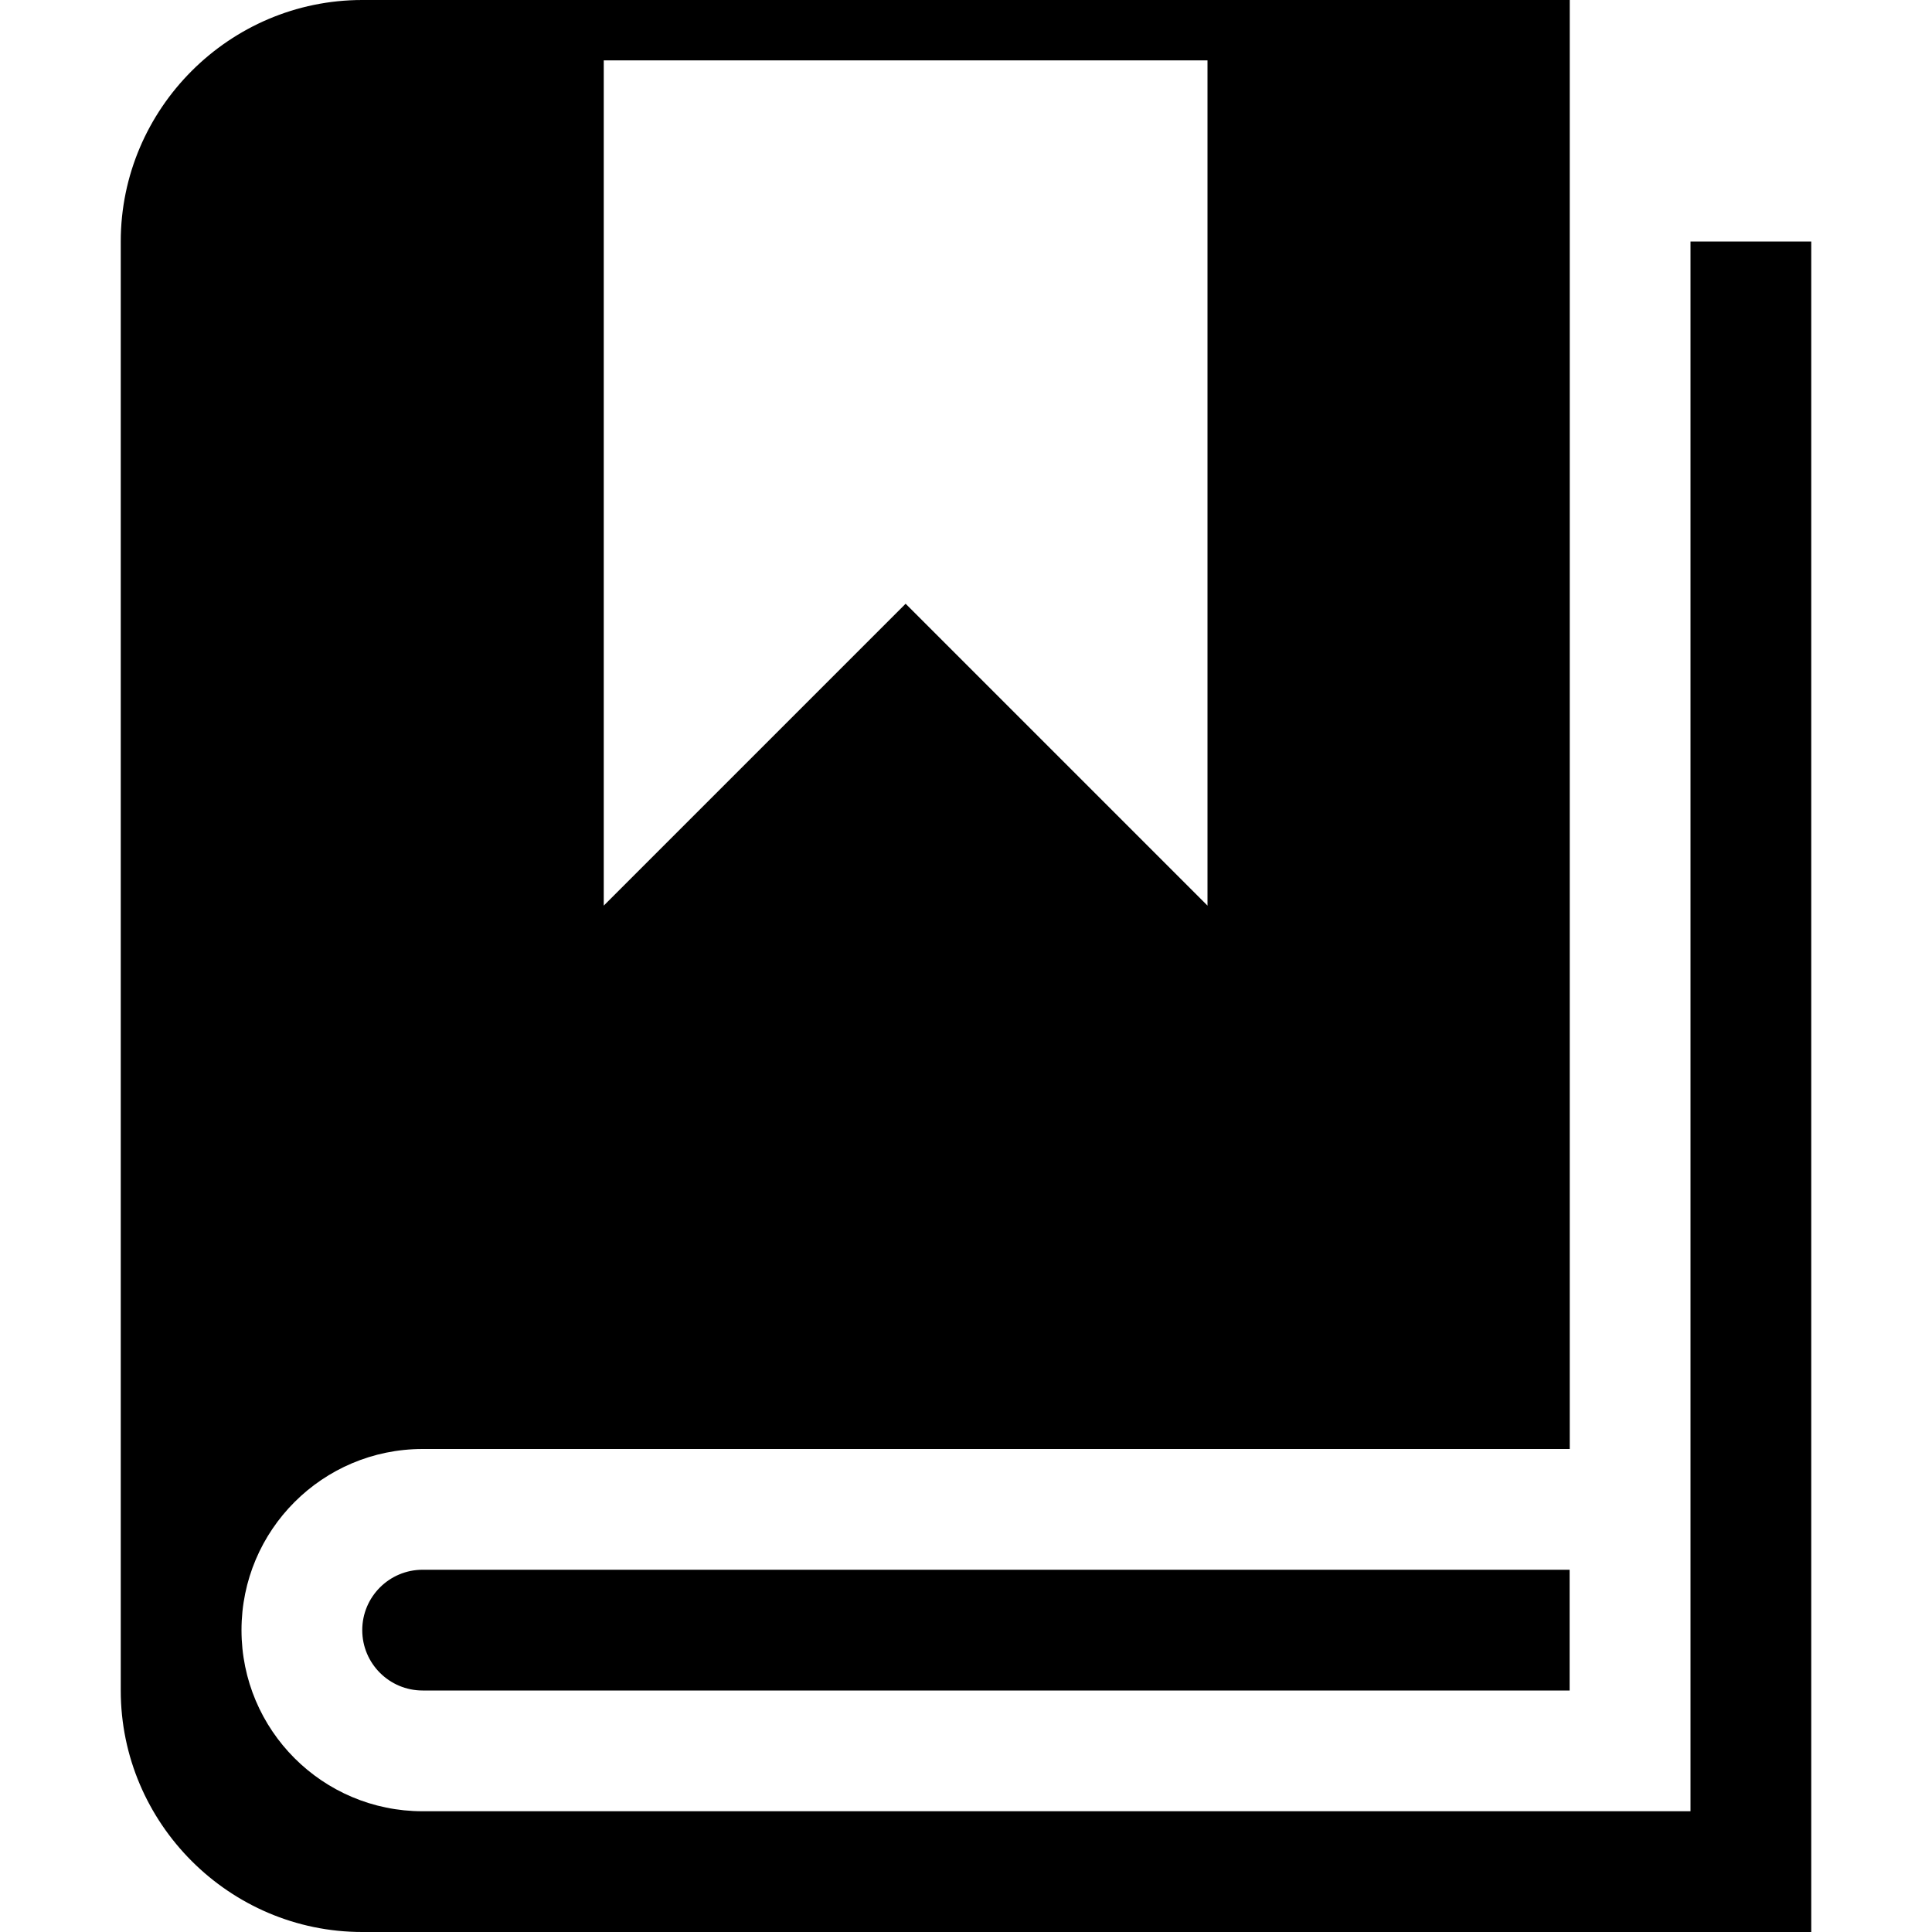
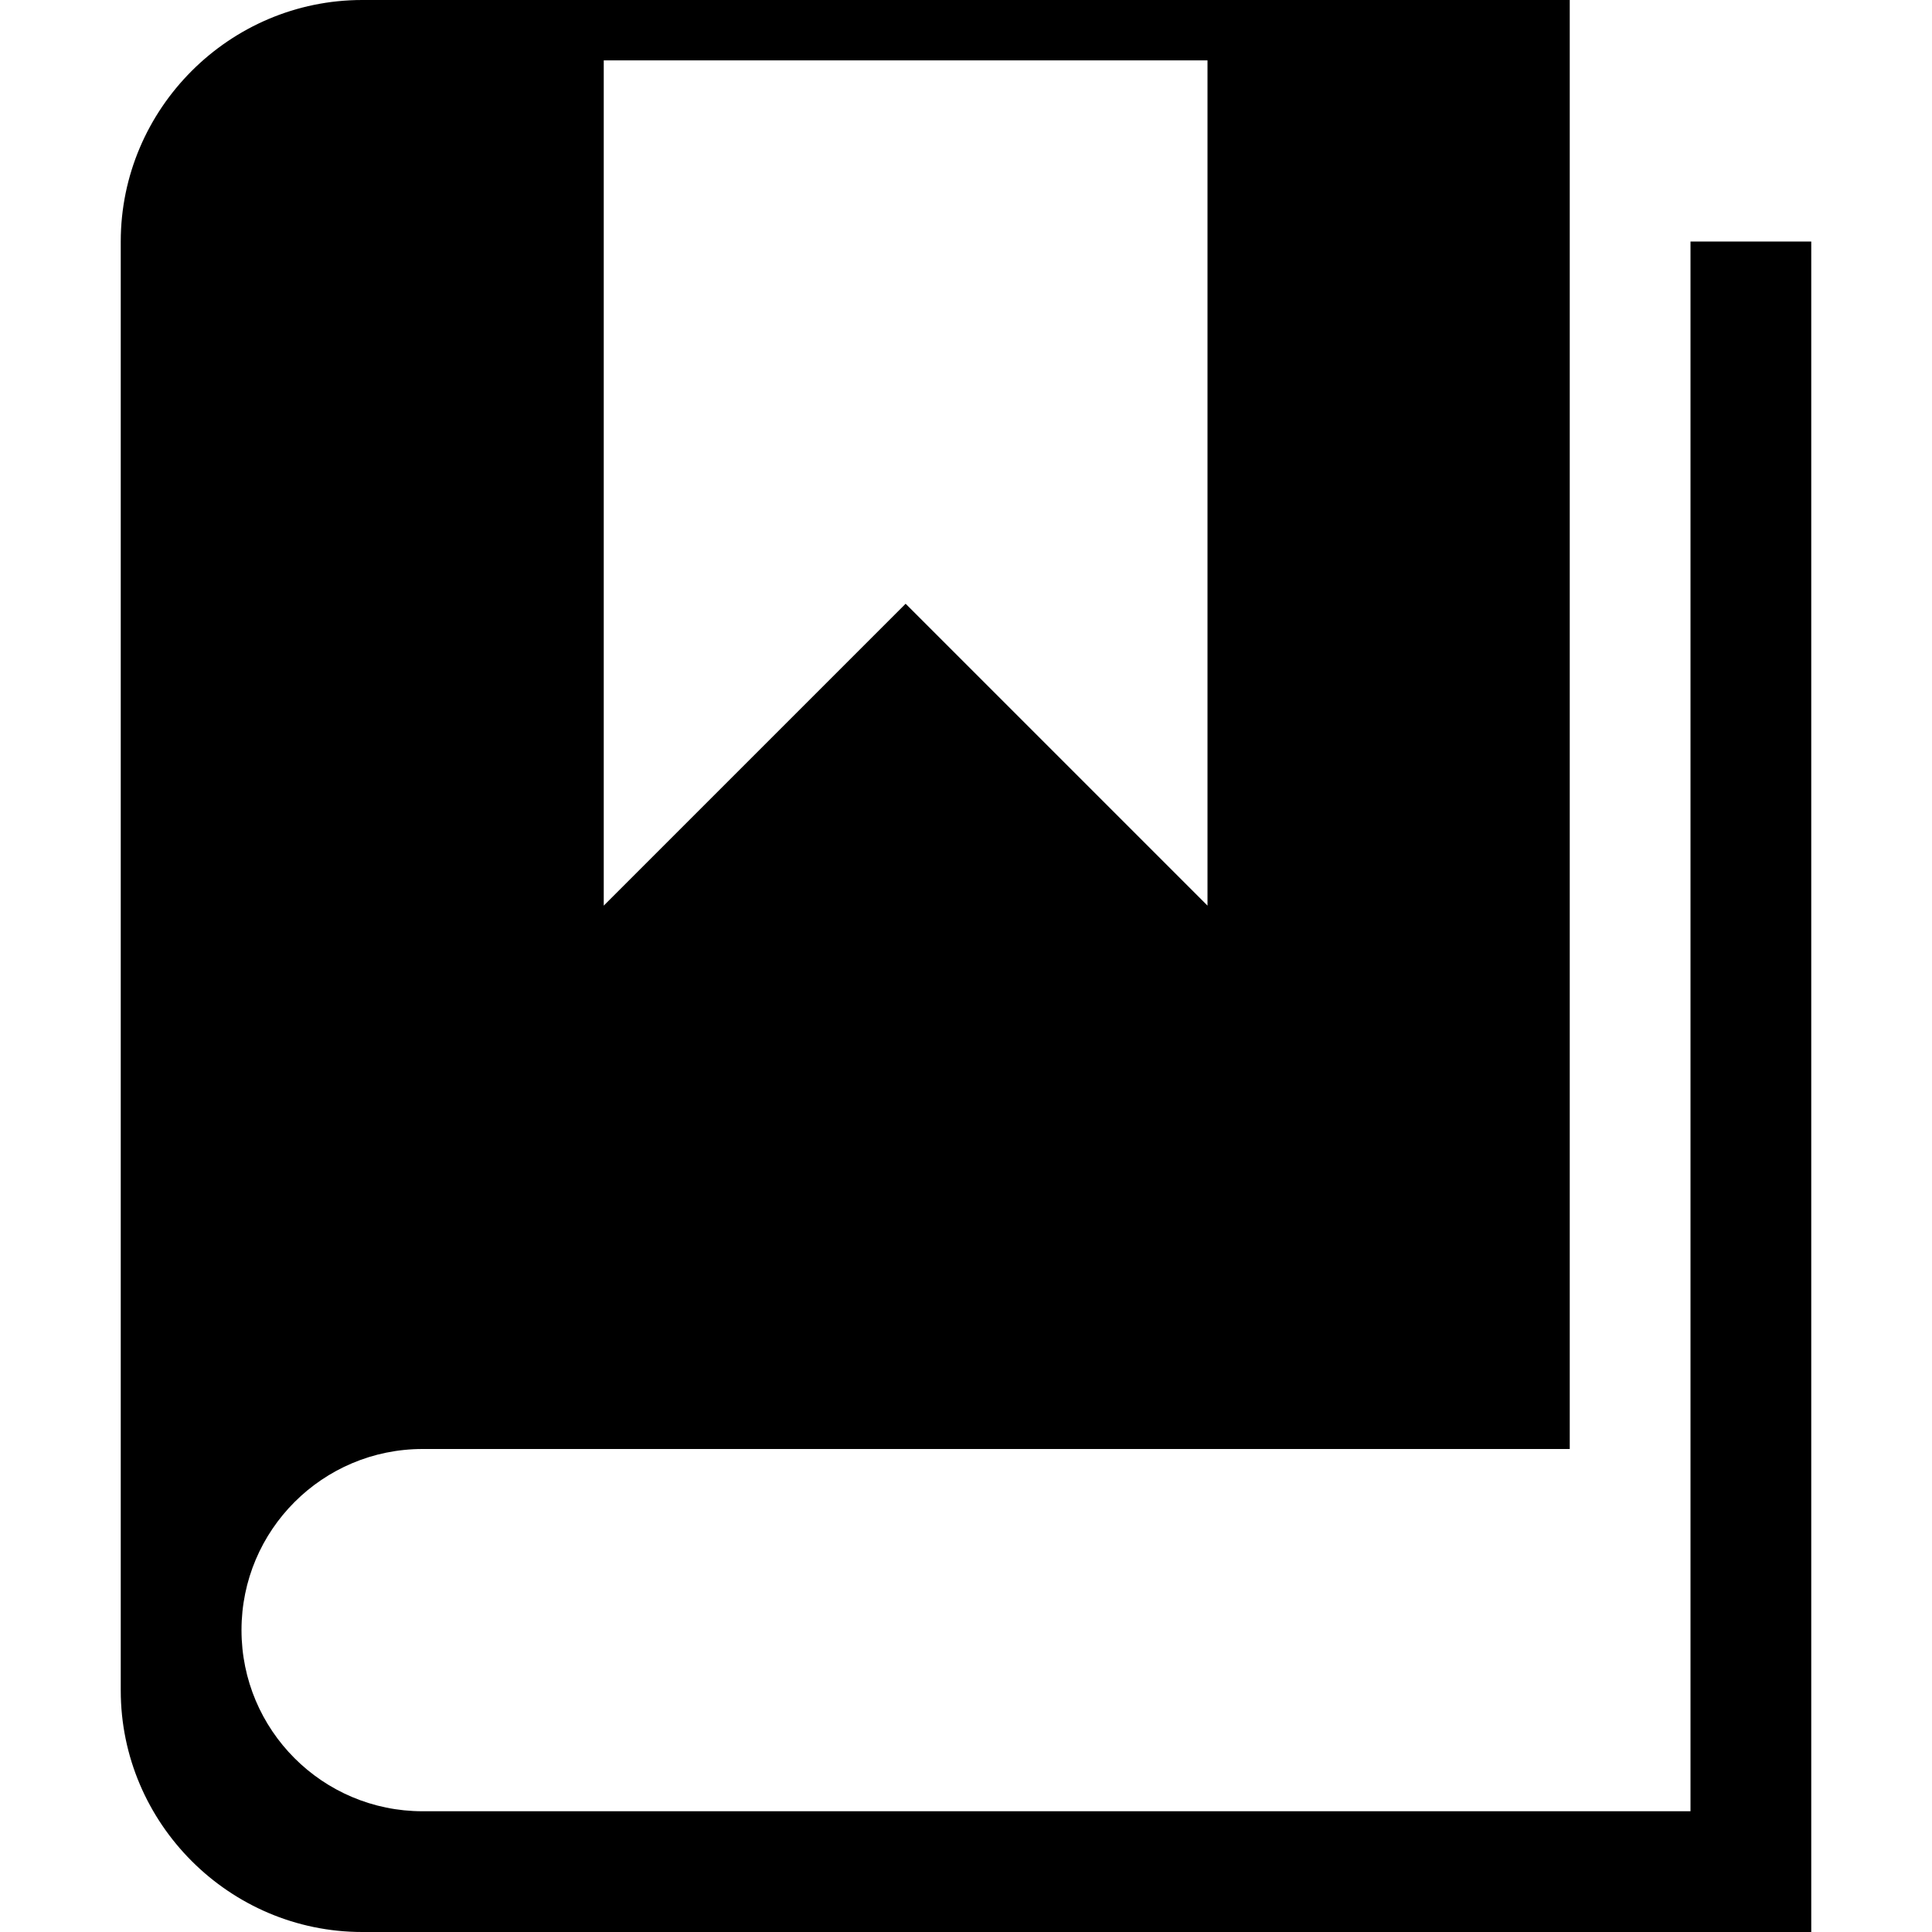
<svg xmlns="http://www.w3.org/2000/svg" version="1.1" width="16" height="16" viewBox="0 0 16 16">
  <title>bookmark</title>
  <path d="M14 2v13h-10.5c-0.829 0-1.5-0.672-1.5-1.5s0.671-1.5 1.5-1.5h9.5v-12h-10c-1.1 0-2 0.9-2 2v12c0 1.1 0.9 2 2 2h12v-14h-1zM5 0.5h5v7l-2.5-2.5-2.5 2.5v-7z" />
-   <path d="M3.501 13v0c-0 0-0.001 0-0.001 0-0.276 0-0.5 0.224-0.5 0.5s0.224 0.5 0.5 0.5c0 0 0.001-0 0.001-0v0h9.498v-1h-9.498z" />
</svg>